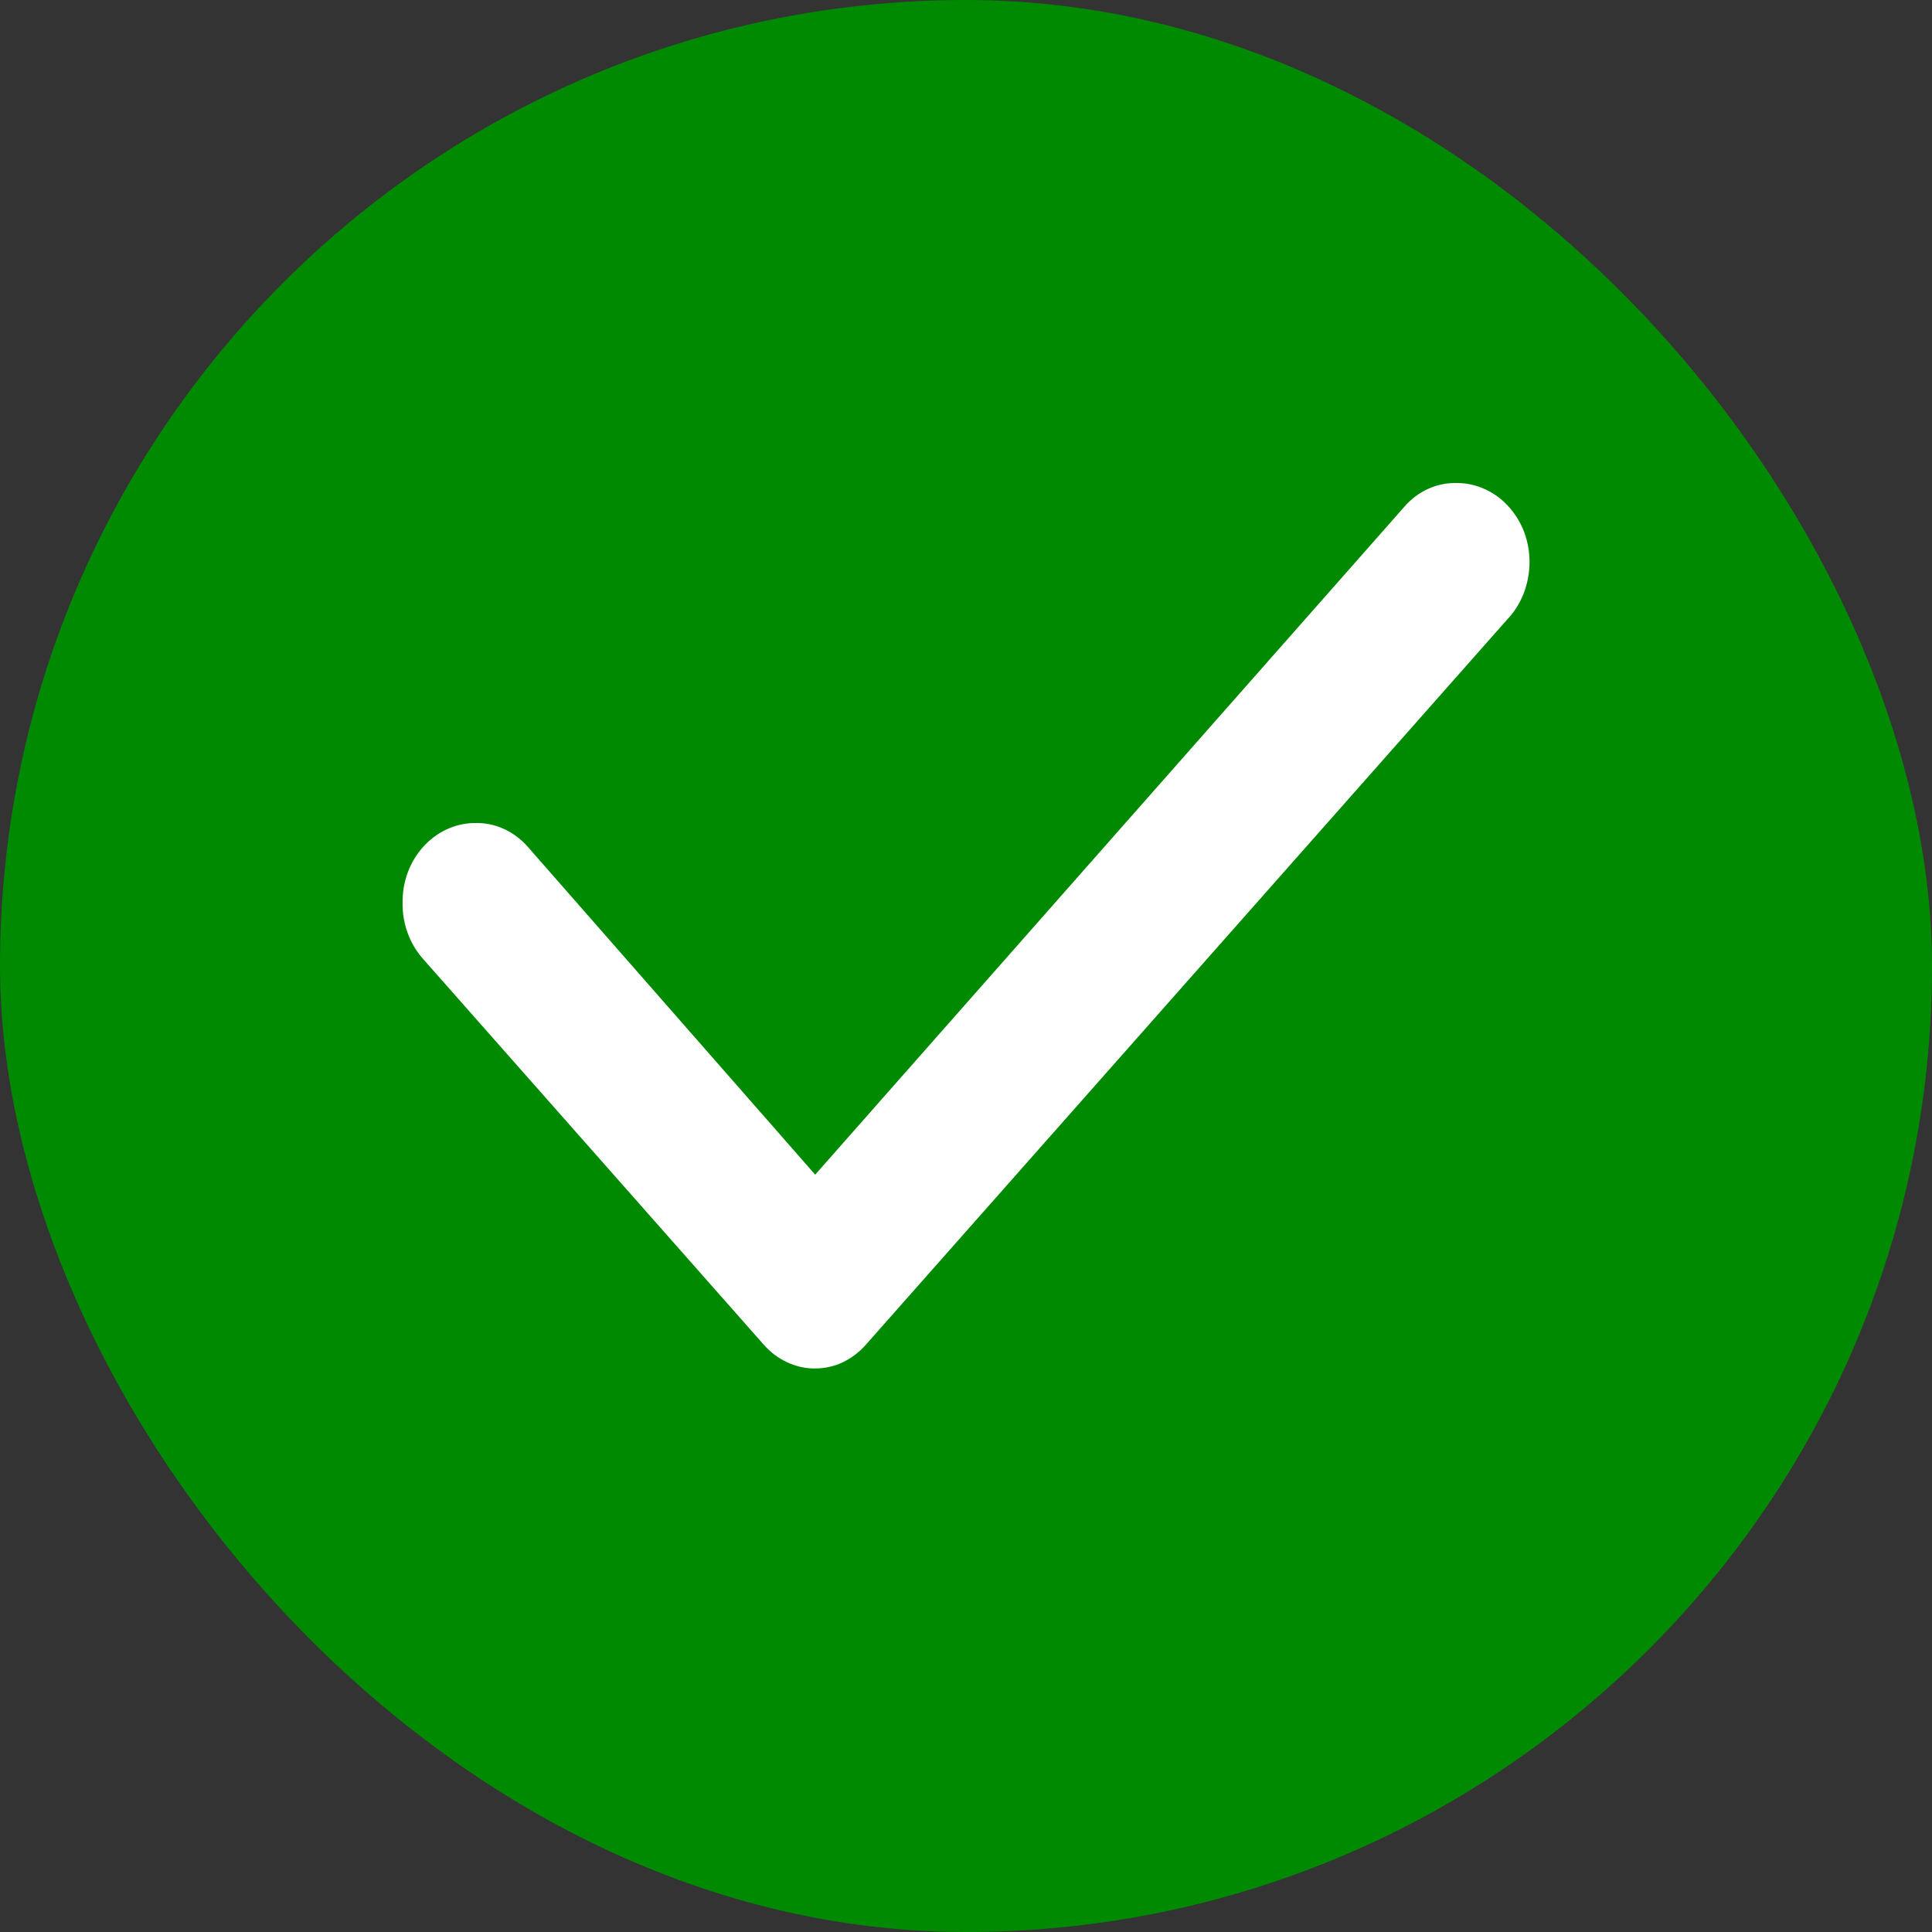
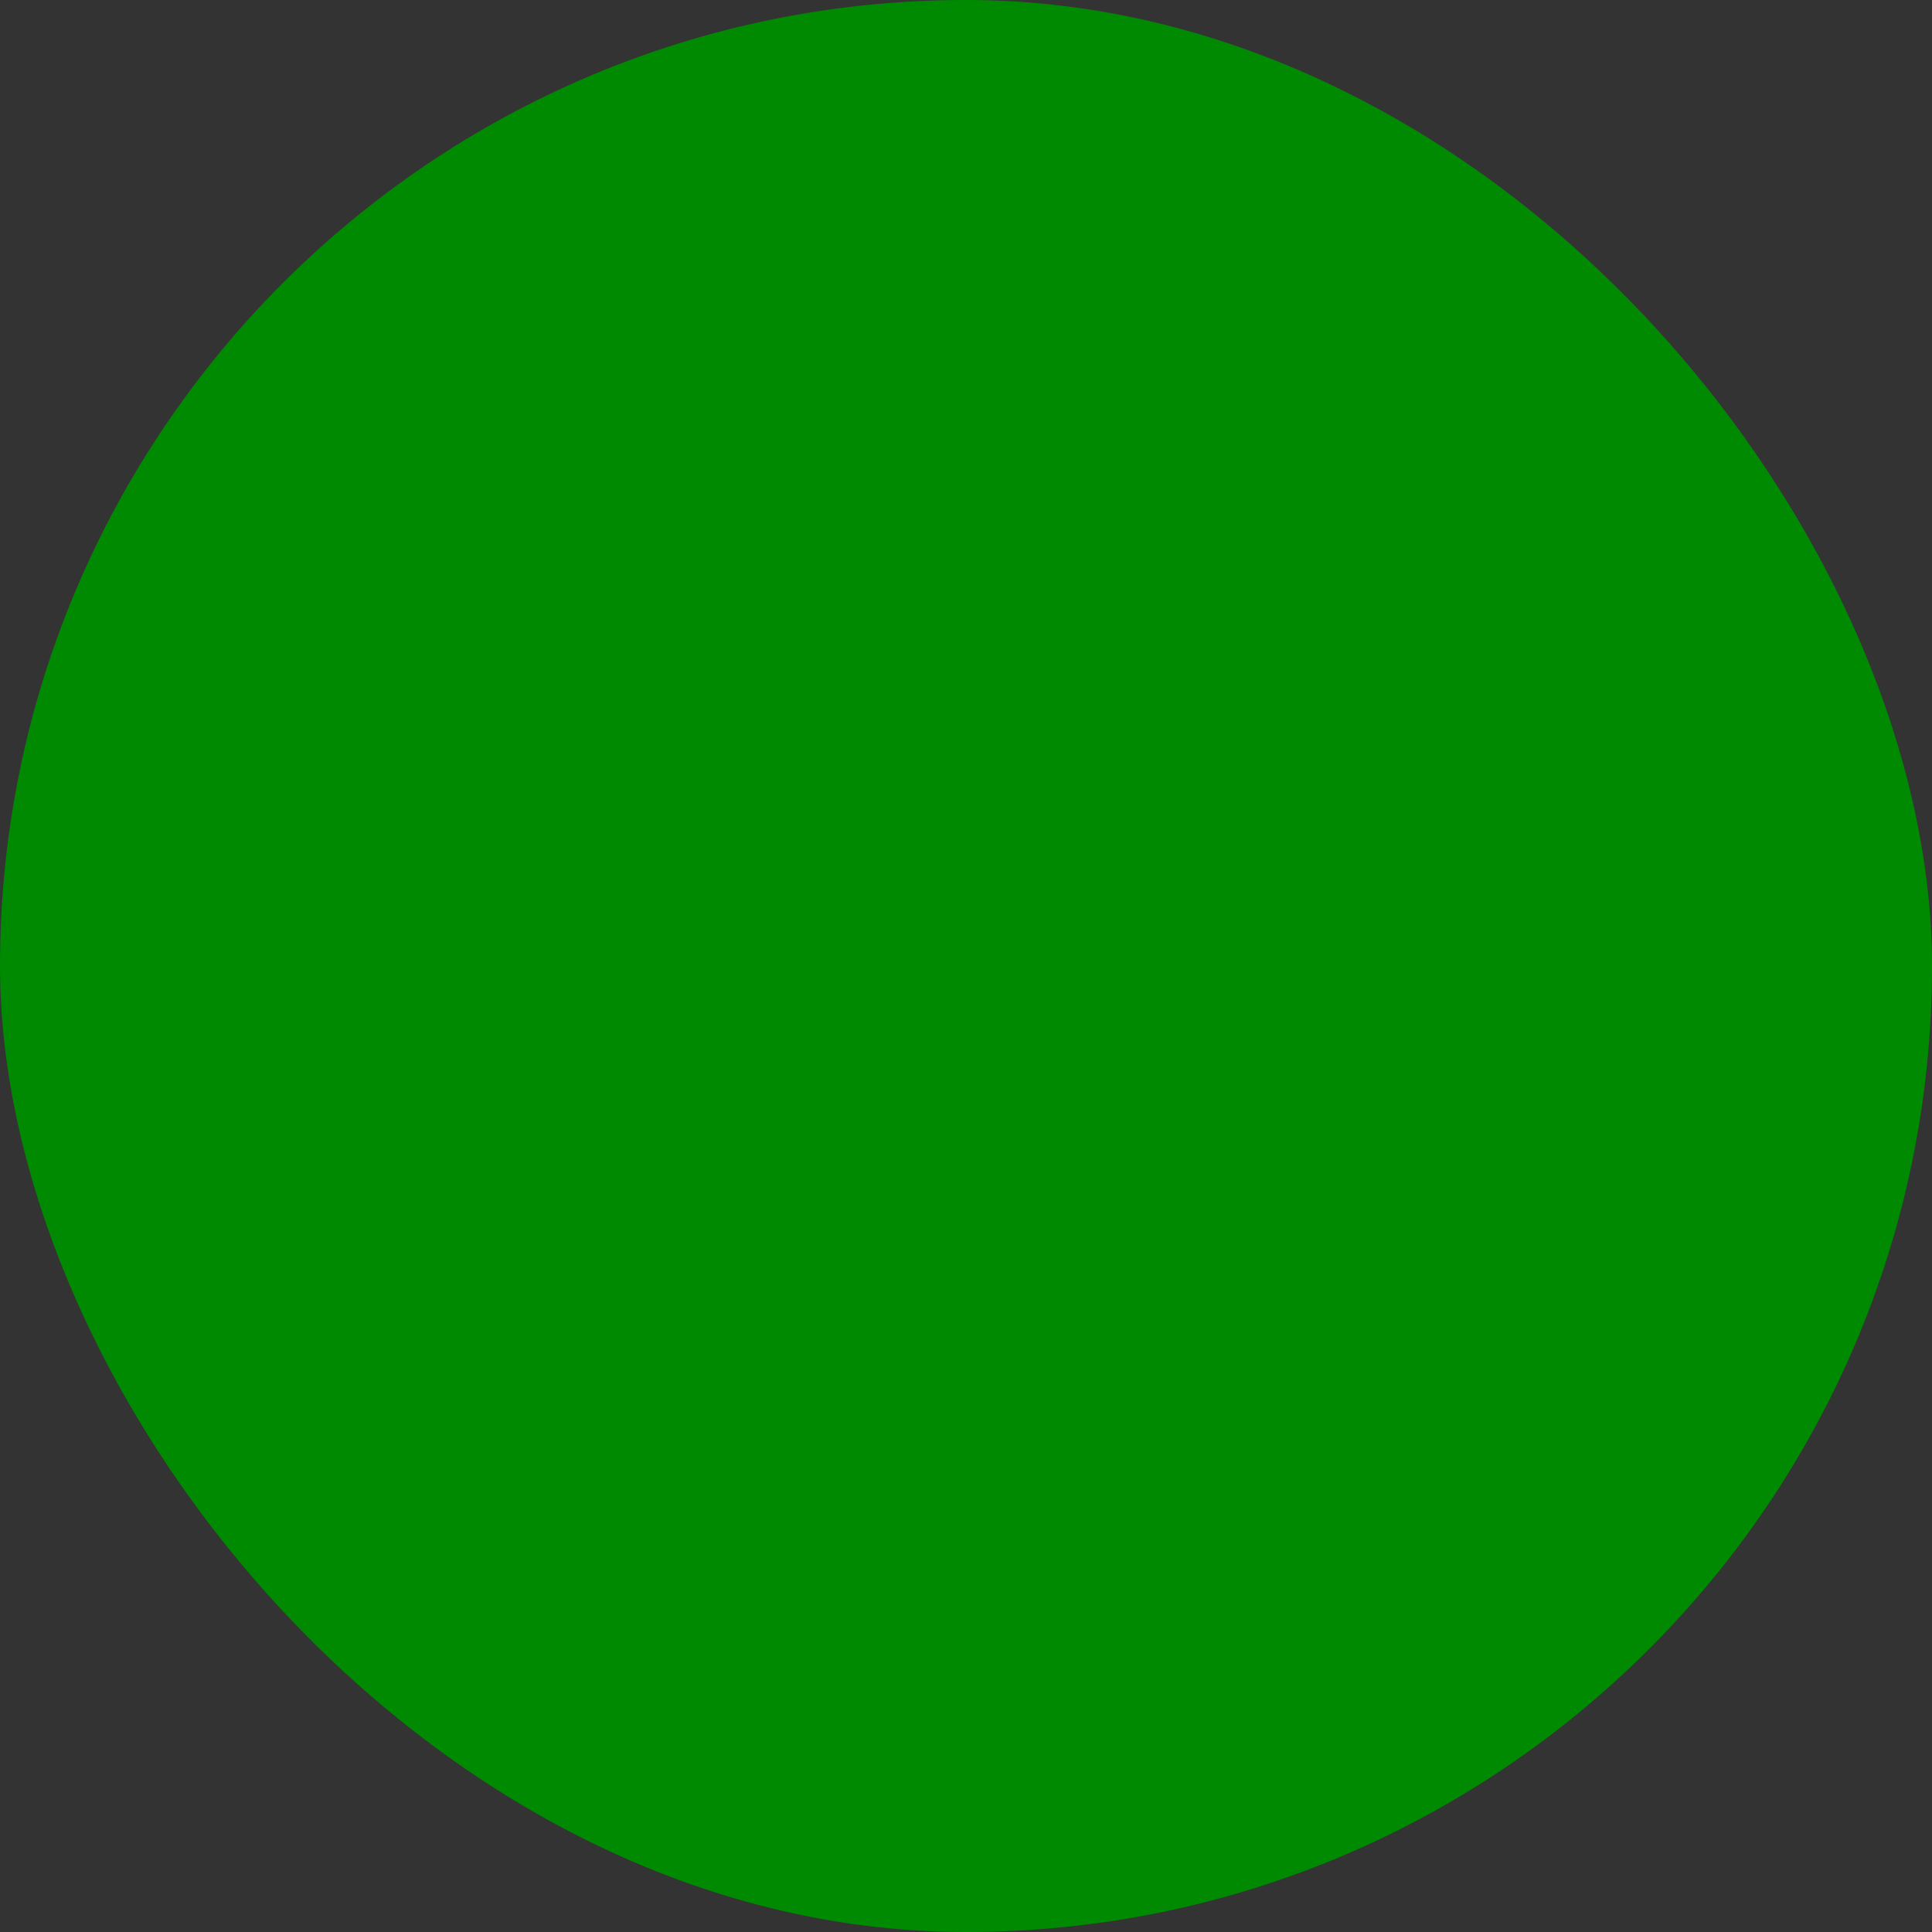
<svg xmlns="http://www.w3.org/2000/svg" width="16" height="16" viewBox="0 0 16 16" fill="none">
  <rect x="0" y="0" width="16" height="16" fill="#333333" stroke="none" />
  <rect width="16" height="16" rx="8" fill="#008A02" />
-   <path d="M12.065 4C11.984 3.998 11.903 4.014 11.828 4.048C11.753 4.082 11.685 4.133 11.63 4.197L6.751 9.728L4.371 7.013C4.314 6.948 4.244 6.896 4.167 6.862C4.09 6.828 4.008 6.813 3.925 6.816C3.766 6.819 3.615 6.89 3.504 7.014C3.393 7.137 3.332 7.303 3.334 7.475C3.331 7.65 3.393 7.818 3.505 7.943L6.325 11.136C6.38 11.199 6.446 11.248 6.519 11.282C6.592 11.316 6.671 11.334 6.751 11.333C6.829 11.333 6.907 11.316 6.979 11.282C7.051 11.248 7.116 11.198 7.171 11.136L12.485 5.127C12.543 5.066 12.588 4.993 12.619 4.913C12.65 4.832 12.666 4.746 12.667 4.659C12.668 4.573 12.652 4.487 12.623 4.407C12.593 4.328 12.548 4.255 12.492 4.194C12.437 4.132 12.37 4.084 12.297 4.051C12.223 4.017 12.145 4 12.065 4Z" fill="white" />
</svg>